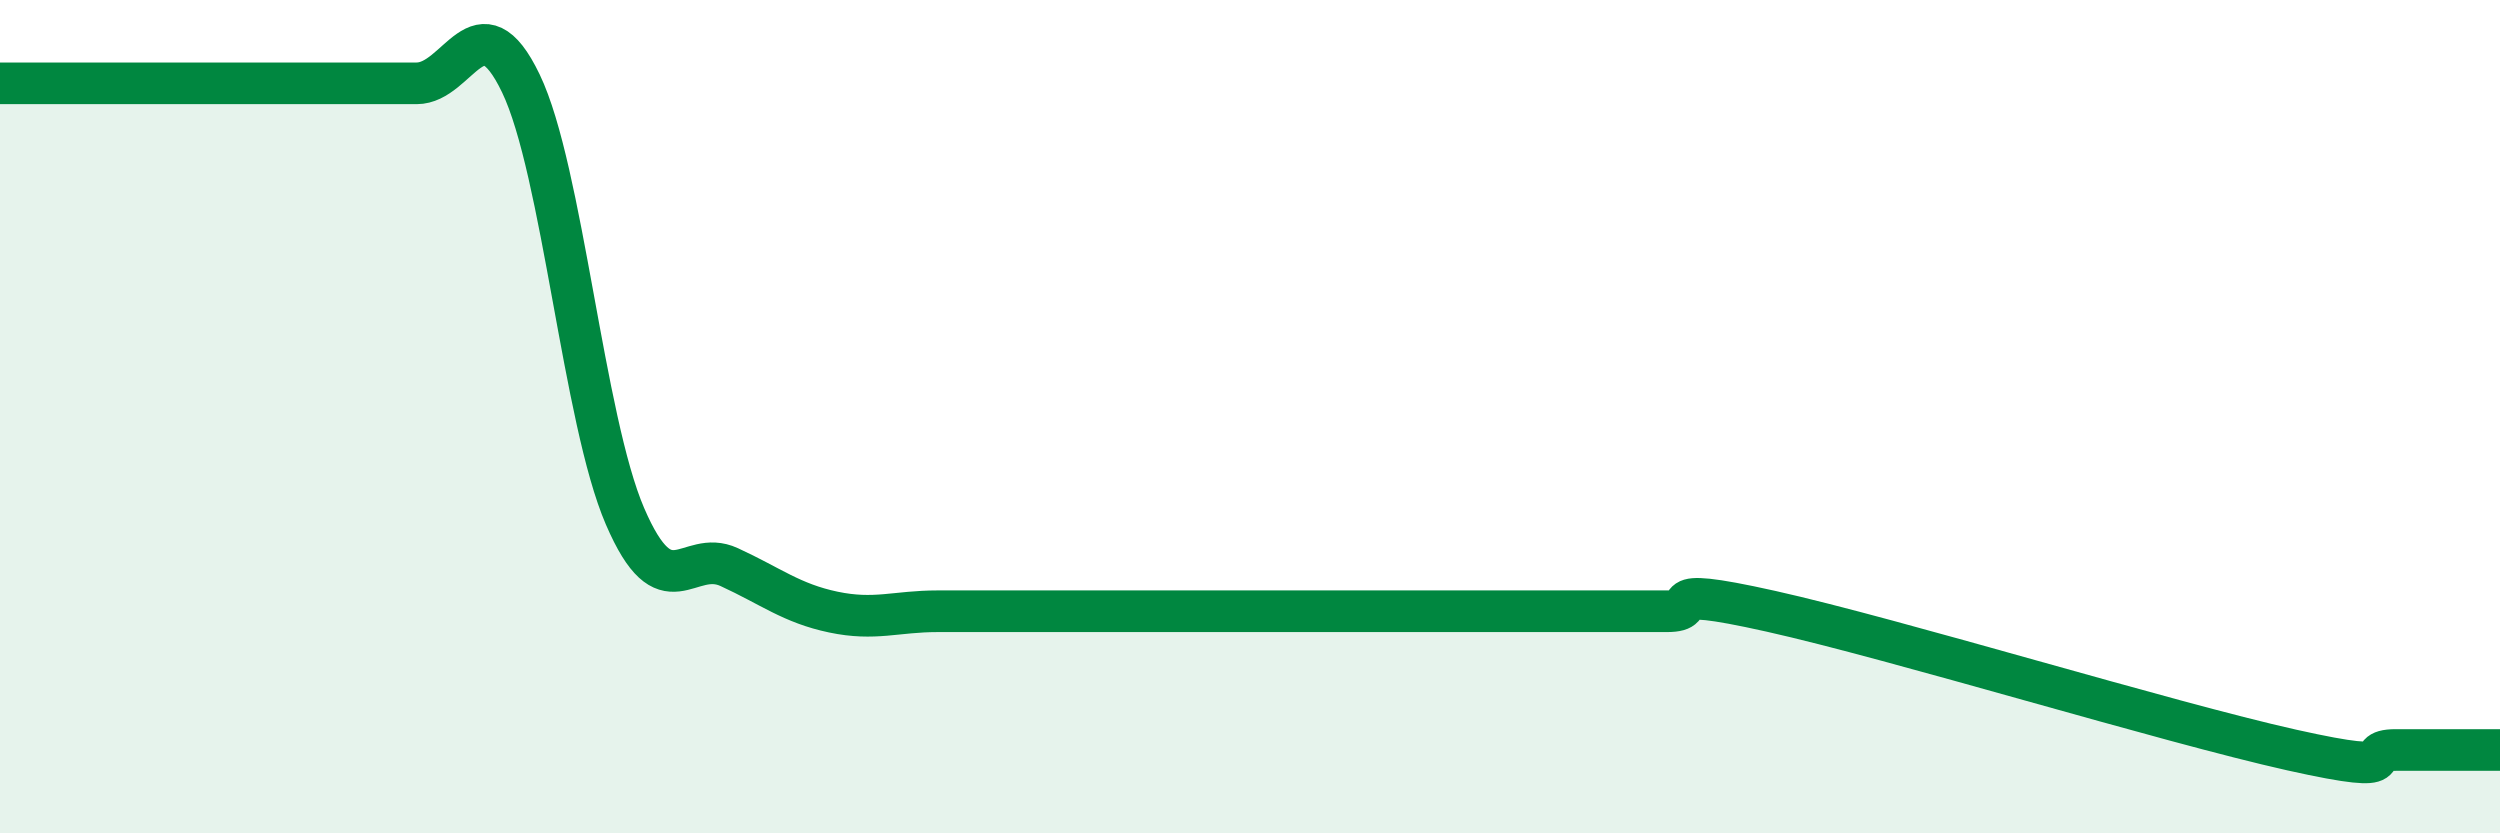
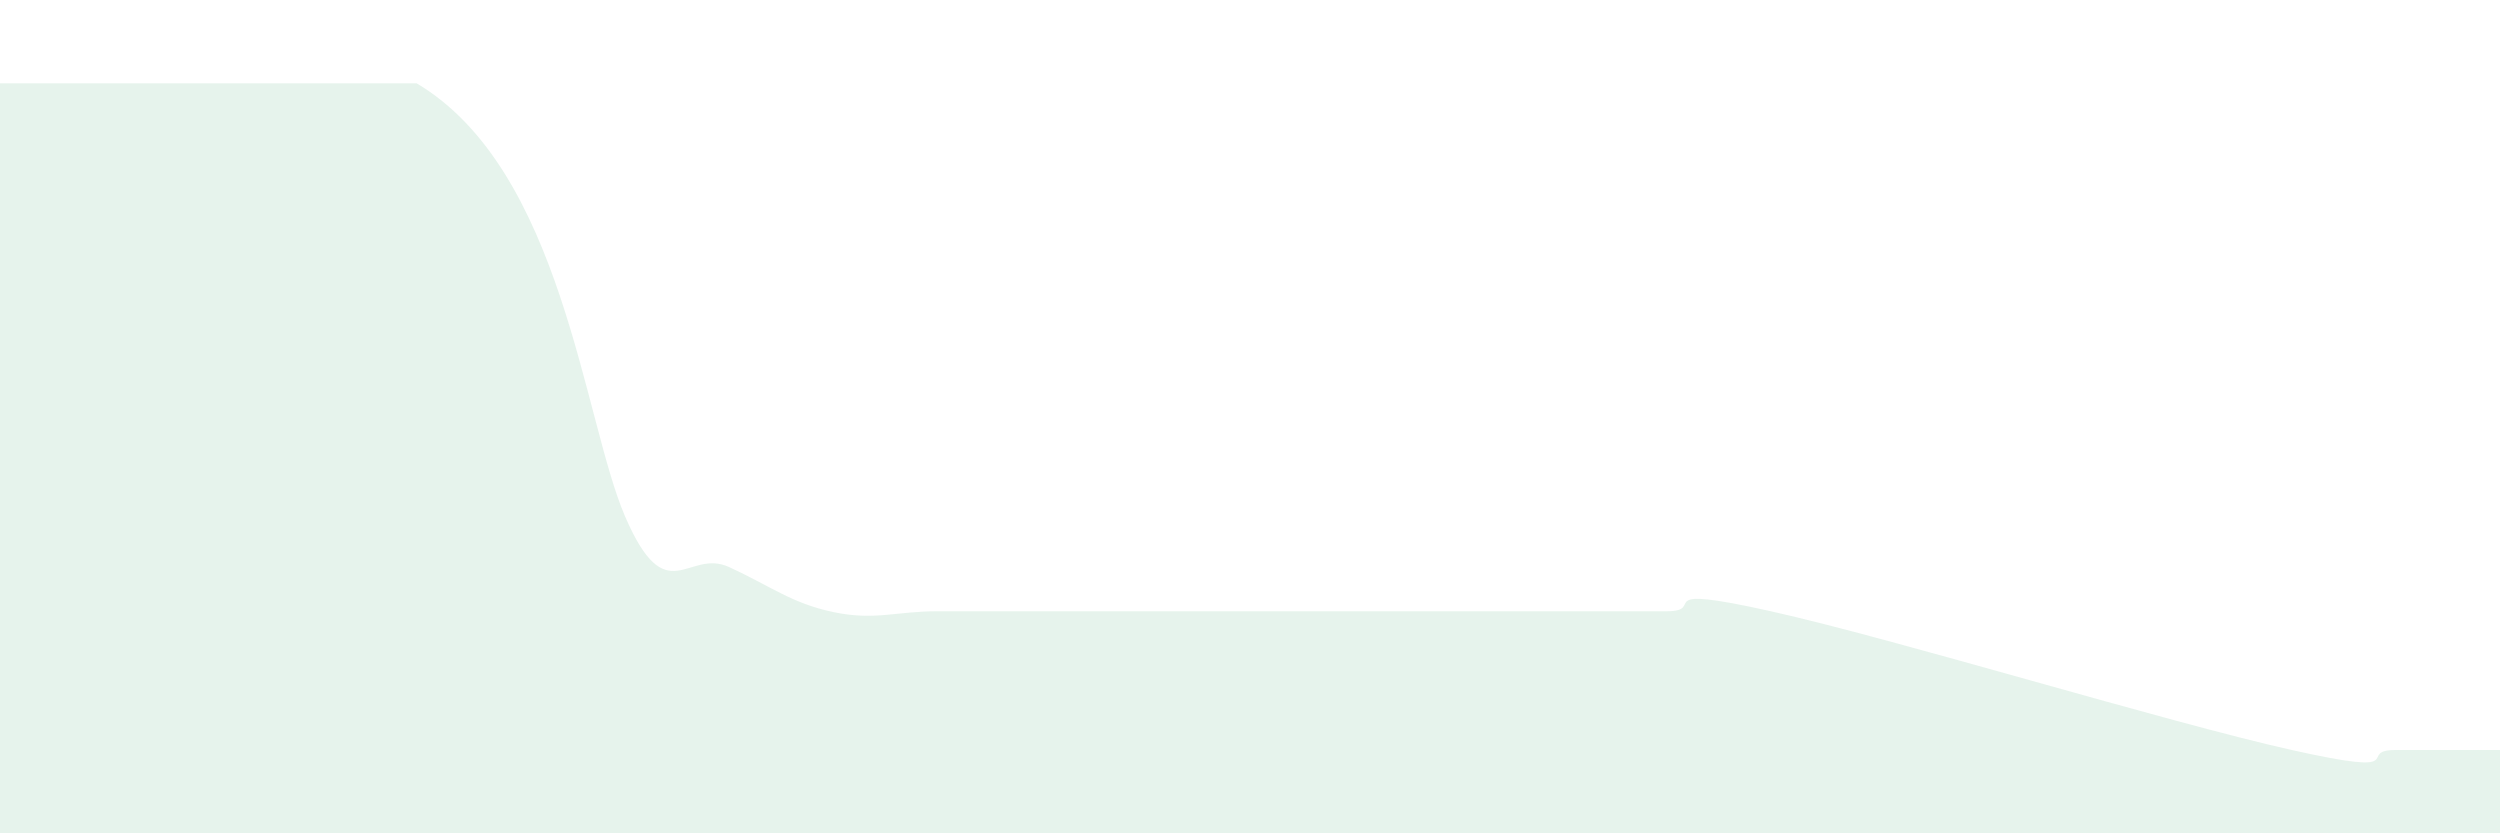
<svg xmlns="http://www.w3.org/2000/svg" width="60" height="20" viewBox="0 0 60 20">
-   <path d="M 0,2 C 0.5,2 1.5,2 2.5,2 C 3.5,2 4,2 5,2 C 6,2 6.5,2 7.5,2 C 8.5,2 9,2 10,2 C 11,2 11.5,-0.08 12.5,2 C 13.5,4.08 14,10.07 15,12.39 C 16,14.71 16.5,13.15 17.5,13.61 C 18.5,14.07 19,14.48 20,14.69 C 21,14.9 21.5,14.67 22.5,14.67 C 23.5,14.67 24,14.67 25,14.67 C 26,14.67 26.5,14.67 27.5,14.67 C 28.5,14.67 29,14.67 30,14.67 C 31,14.67 31.5,14.67 32.5,14.67 C 33.5,14.67 34,14.67 35,14.67 C 36,14.67 36.5,14.67 37.5,14.67 C 38.5,14.67 39,14.67 40,14.67 C 41,14.67 39.5,14 42.5,14.67 C 45.5,15.34 52,17.33 55,18 C 58,18.67 56.5,18 57.5,18 C 58.5,18 59.5,18 60,18L60 20L0 20Z" fill="#008740" opacity="0.1" stroke-linecap="round" stroke-linejoin="round" />
-   <path d="M 0,2 C 0.5,2 1.5,2 2.5,2 C 3.5,2 4,2 5,2 C 6,2 6.5,2 7.5,2 C 8.5,2 9,2 10,2 C 11,2 11.5,-0.08 12.5,2 C 13.5,4.08 14,10.07 15,12.39 C 16,14.71 16.5,13.15 17.5,13.61 C 18.5,14.07 19,14.48 20,14.69 C 21,14.9 21.5,14.67 22.5,14.67 C 23.5,14.67 24,14.67 25,14.67 C 26,14.67 26.5,14.67 27.5,14.67 C 28.5,14.67 29,14.67 30,14.67 C 31,14.67 31.5,14.67 32.5,14.67 C 33.5,14.67 34,14.67 35,14.67 C 36,14.67 36.5,14.67 37.5,14.67 C 38.5,14.67 39,14.67 40,14.67 C 41,14.67 39.5,14 42.5,14.67 C 45.5,15.34 52,17.33 55,18 C 58,18.67 56.5,18 57.5,18 C 58.5,18 59.5,18 60,18" stroke="#008740" stroke-width="1" fill="none" stroke-linecap="round" stroke-linejoin="round" />
+   <path d="M 0,2 C 0.5,2 1.5,2 2.5,2 C 3.5,2 4,2 5,2 C 6,2 6.5,2 7.5,2 C 8.5,2 9,2 10,2 C 13.5,4.08 14,10.07 15,12.39 C 16,14.71 16.5,13.15 17.5,13.61 C 18.5,14.07 19,14.48 20,14.69 C 21,14.9 21.5,14.67 22.5,14.67 C 23.5,14.67 24,14.67 25,14.67 C 26,14.67 26.5,14.67 27.5,14.67 C 28.5,14.67 29,14.67 30,14.67 C 31,14.67 31.5,14.67 32.5,14.67 C 33.5,14.67 34,14.67 35,14.67 C 36,14.67 36.5,14.67 37.5,14.67 C 38.5,14.67 39,14.67 40,14.67 C 41,14.67 39.5,14 42.5,14.67 C 45.5,15.34 52,17.33 55,18 C 58,18.67 56.5,18 57.5,18 C 58.5,18 59.5,18 60,18L60 20L0 20Z" fill="#008740" opacity="0.1" stroke-linecap="round" stroke-linejoin="round" />
</svg>